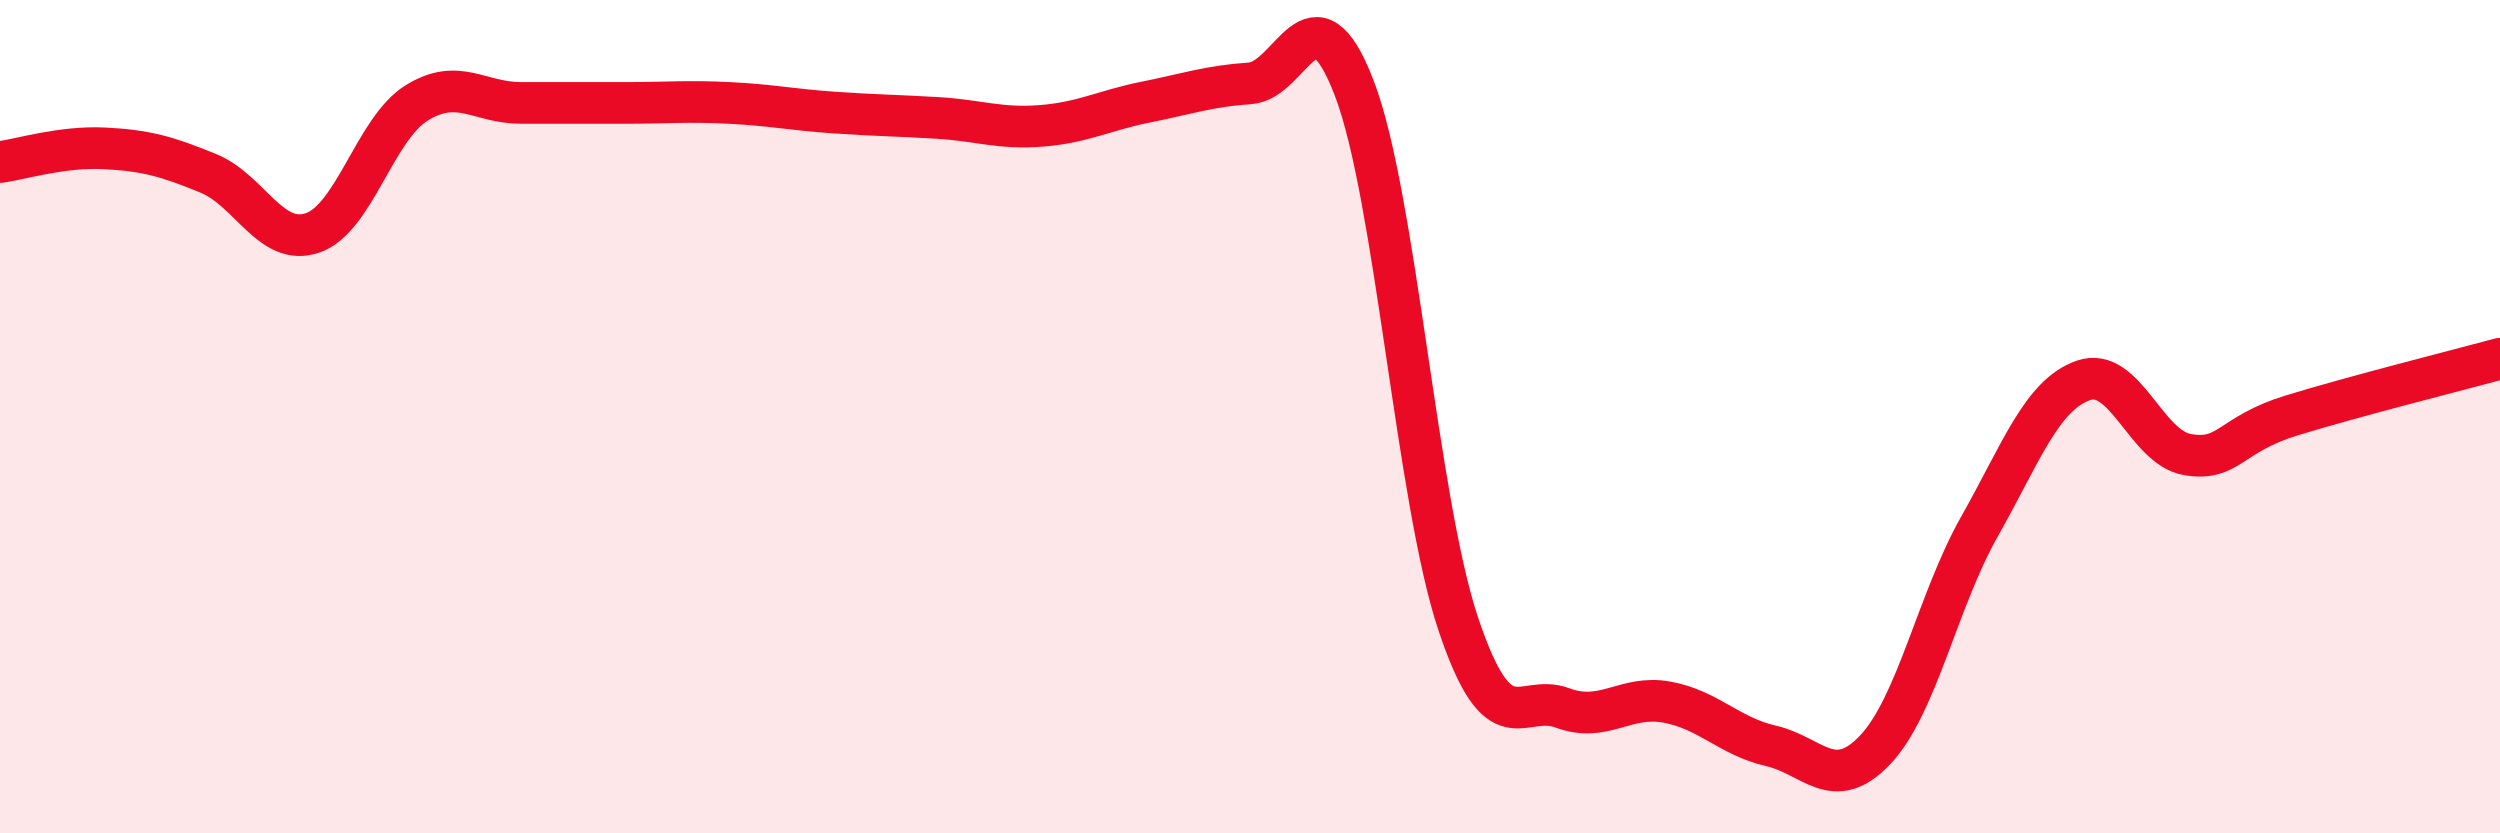
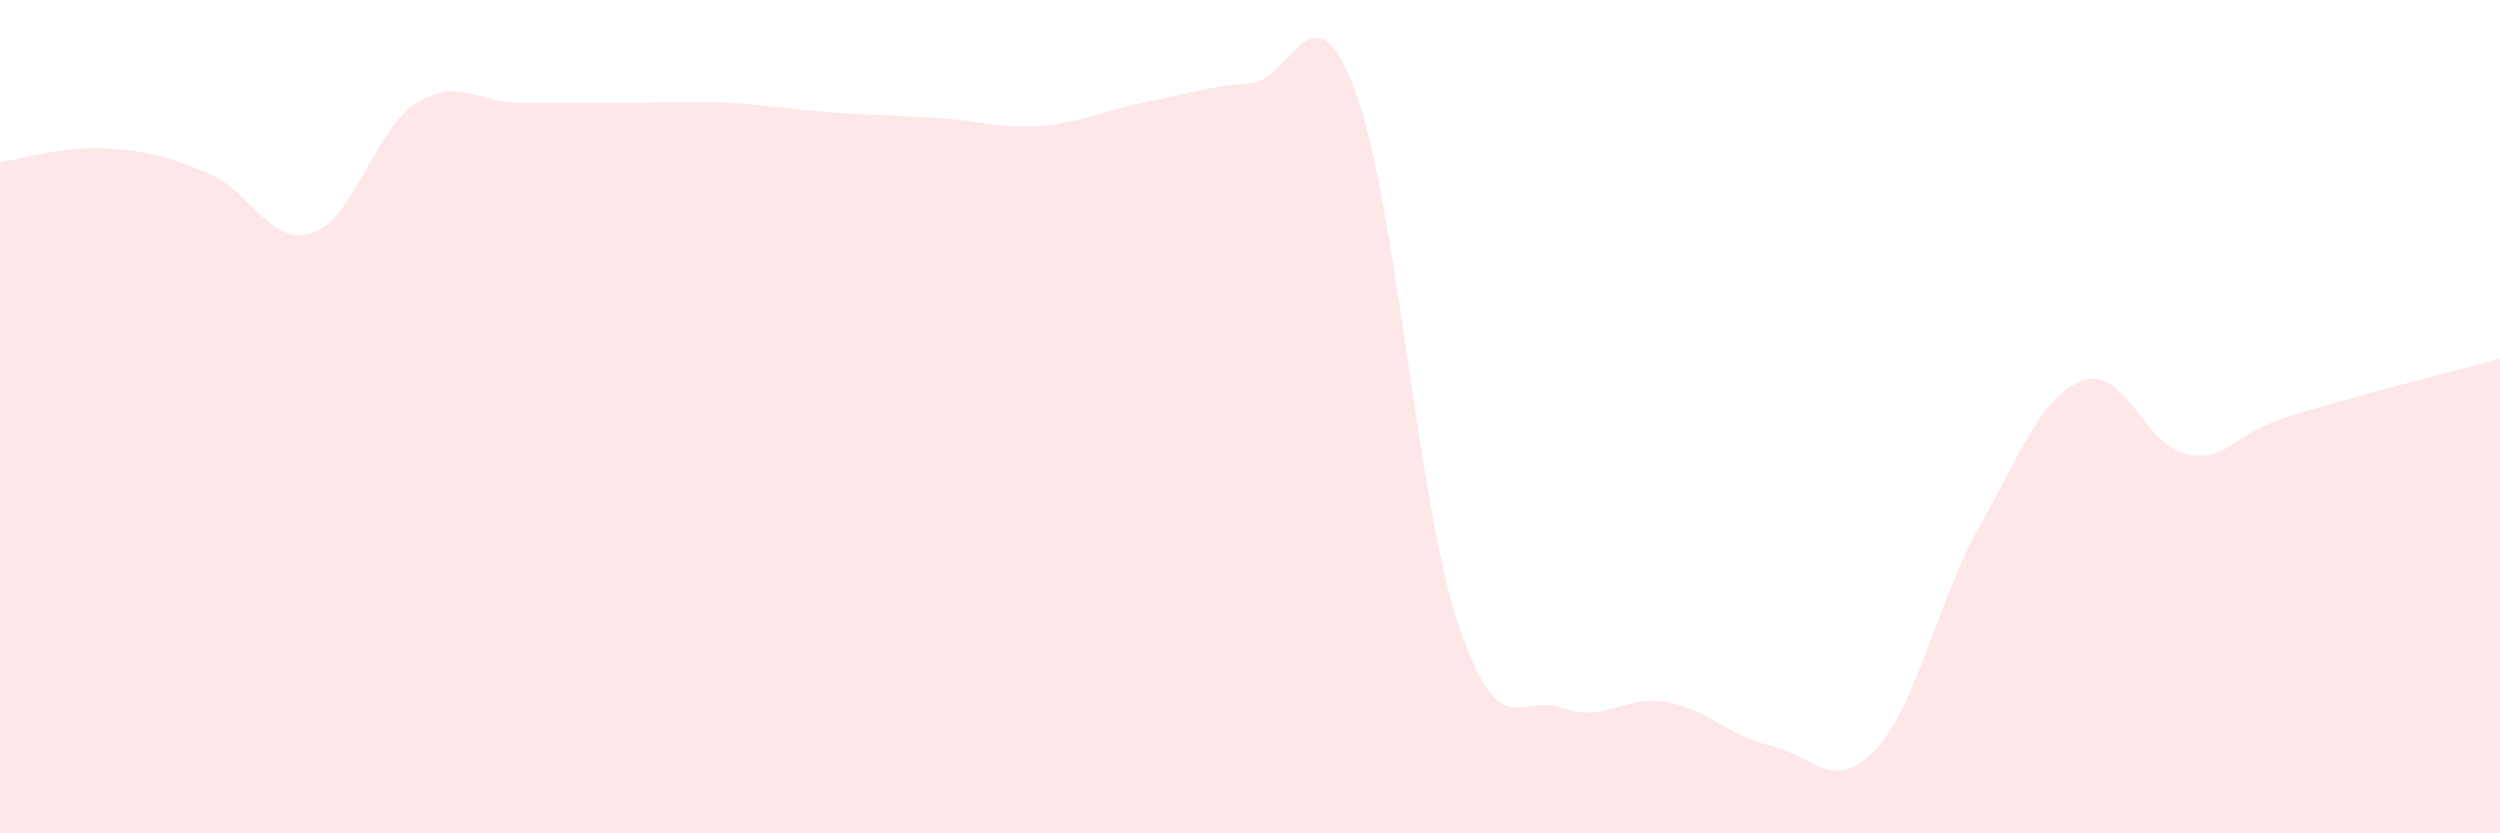
<svg xmlns="http://www.w3.org/2000/svg" width="60" height="20" viewBox="0 0 60 20">
  <path d="M 0,3.89 C 0.5,3.82 1.5,3.51 2.5,3.56 C 3.5,3.61 4,3.75 5,4.16 C 6,4.57 6.5,5.93 7.5,5.59 C 8.5,5.25 9,3.09 10,2.47 C 11,1.85 11.5,2.47 12.5,2.47 C 13.5,2.47 14,2.47 15,2.47 C 16,2.47 16.5,2.42 17.5,2.47 C 18.5,2.52 19,2.63 20,2.7 C 21,2.77 21.5,2.77 22.5,2.83 C 23.5,2.89 24,3.1 25,3.02 C 26,2.94 26.5,2.65 27.5,2.45 C 28.5,2.25 29,2.07 30,2 C 31,1.93 31.5,-0.49 32.5,2.11 C 33.5,4.71 34,12 35,14.98 C 36,17.96 36.5,16.62 37.5,16.99 C 38.5,17.36 39,16.67 40,16.85 C 41,17.03 41.5,17.67 42.5,17.9 C 43.5,18.13 44,19.05 45,18 C 46,16.95 46.5,14.42 47.5,12.65 C 48.5,10.88 49,9.48 50,9.13 C 51,8.78 51.5,10.74 52.5,10.91 C 53.5,11.08 53.5,10.43 55,9.97 C 56.5,9.51 59,8.88 60,8.61L60 20L0 20Z" fill="#EB0A25" opacity="0.1" stroke-linecap="round" stroke-linejoin="round" />
-   <path d="M 0,3.89 C 0.5,3.82 1.5,3.51 2.5,3.56 C 3.5,3.61 4,3.75 5,4.16 C 6,4.57 6.5,5.93 7.5,5.59 C 8.5,5.25 9,3.09 10,2.47 C 11,1.85 11.5,2.47 12.5,2.47 C 13.5,2.47 14,2.47 15,2.47 C 16,2.47 16.5,2.42 17.5,2.47 C 18.5,2.52 19,2.63 20,2.7 C 21,2.77 21.5,2.77 22.5,2.83 C 23.5,2.89 24,3.1 25,3.02 C 26,2.94 26.5,2.65 27.5,2.45 C 28.5,2.25 29,2.07 30,2 C 31,1.93 31.5,-0.49 32.5,2.11 C 33.5,4.71 34,12 35,14.98 C 36,17.96 36.5,16.62 37.5,16.99 C 38.5,17.36 39,16.67 40,16.85 C 41,17.03 41.5,17.67 42.5,17.9 C 43.5,18.13 44,19.05 45,18 C 46,16.95 46.5,14.42 47.5,12.65 C 48.5,10.88 49,9.48 50,9.13 C 51,8.78 51.5,10.74 52.5,10.91 C 53.5,11.08 53.5,10.43 55,9.97 C 56.5,9.51 59,8.88 60,8.61" stroke="#EB0A25" stroke-width="1" fill="none" stroke-linecap="round" stroke-linejoin="round" />
</svg>